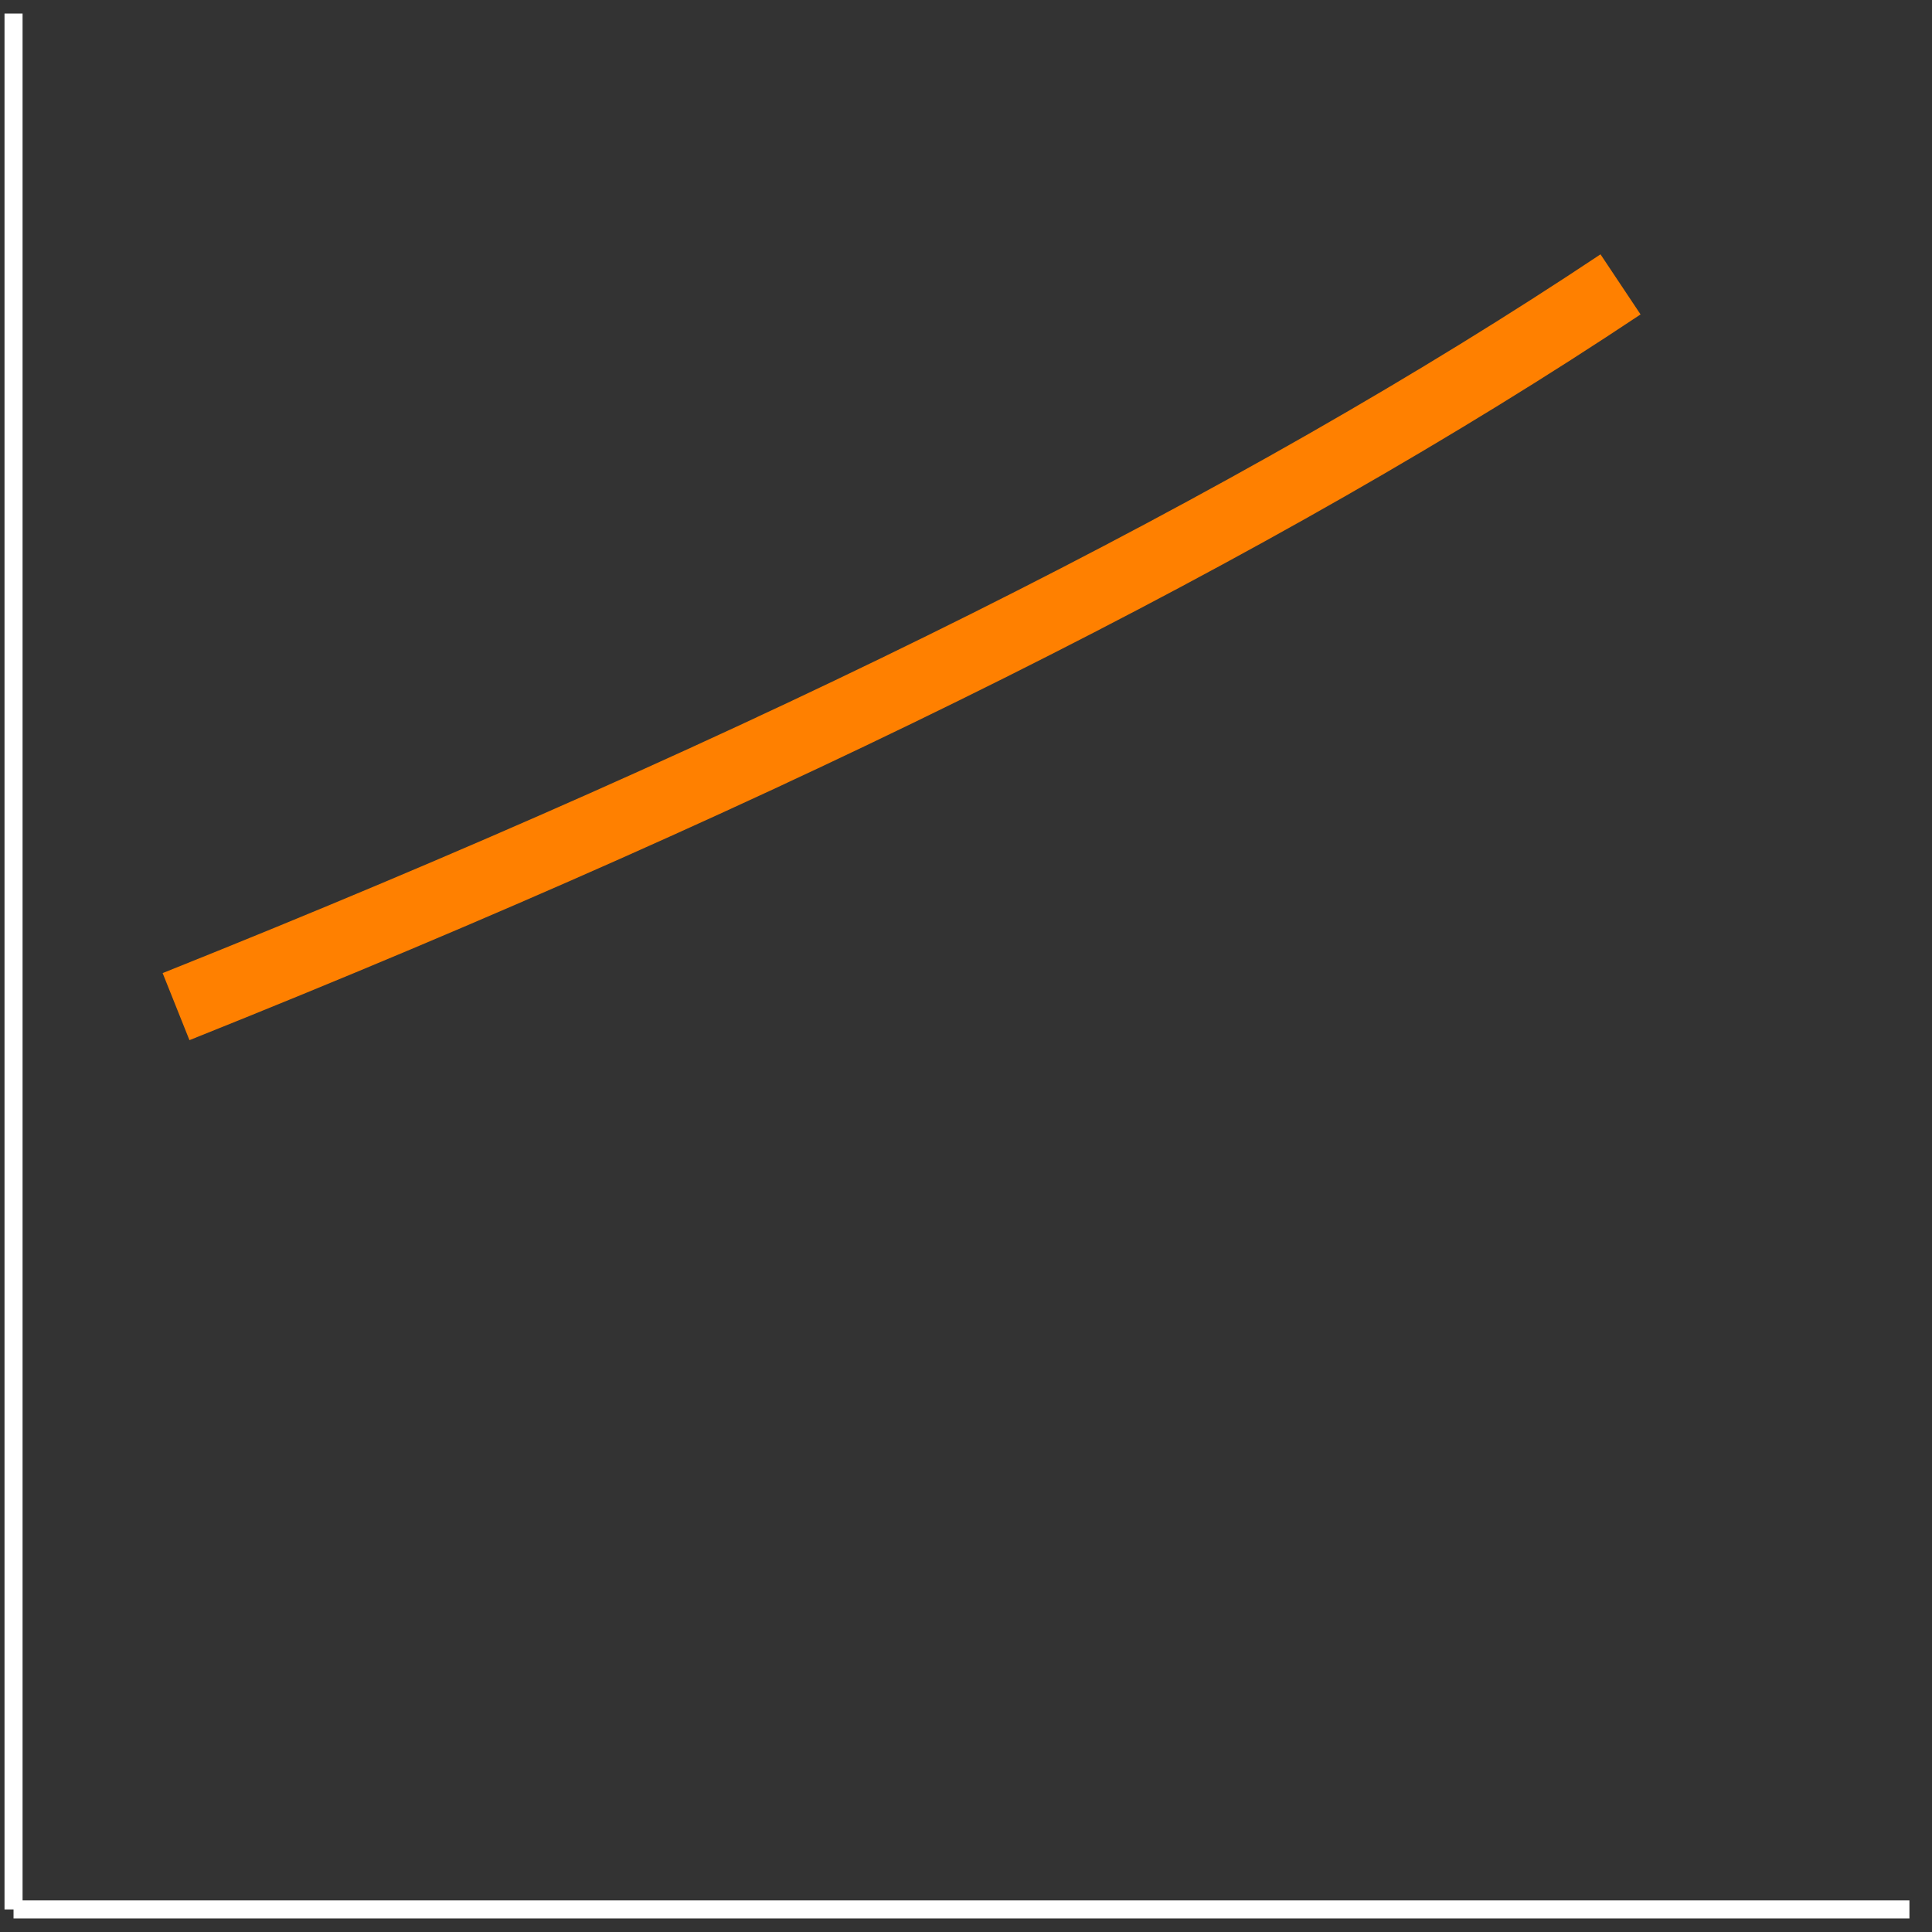
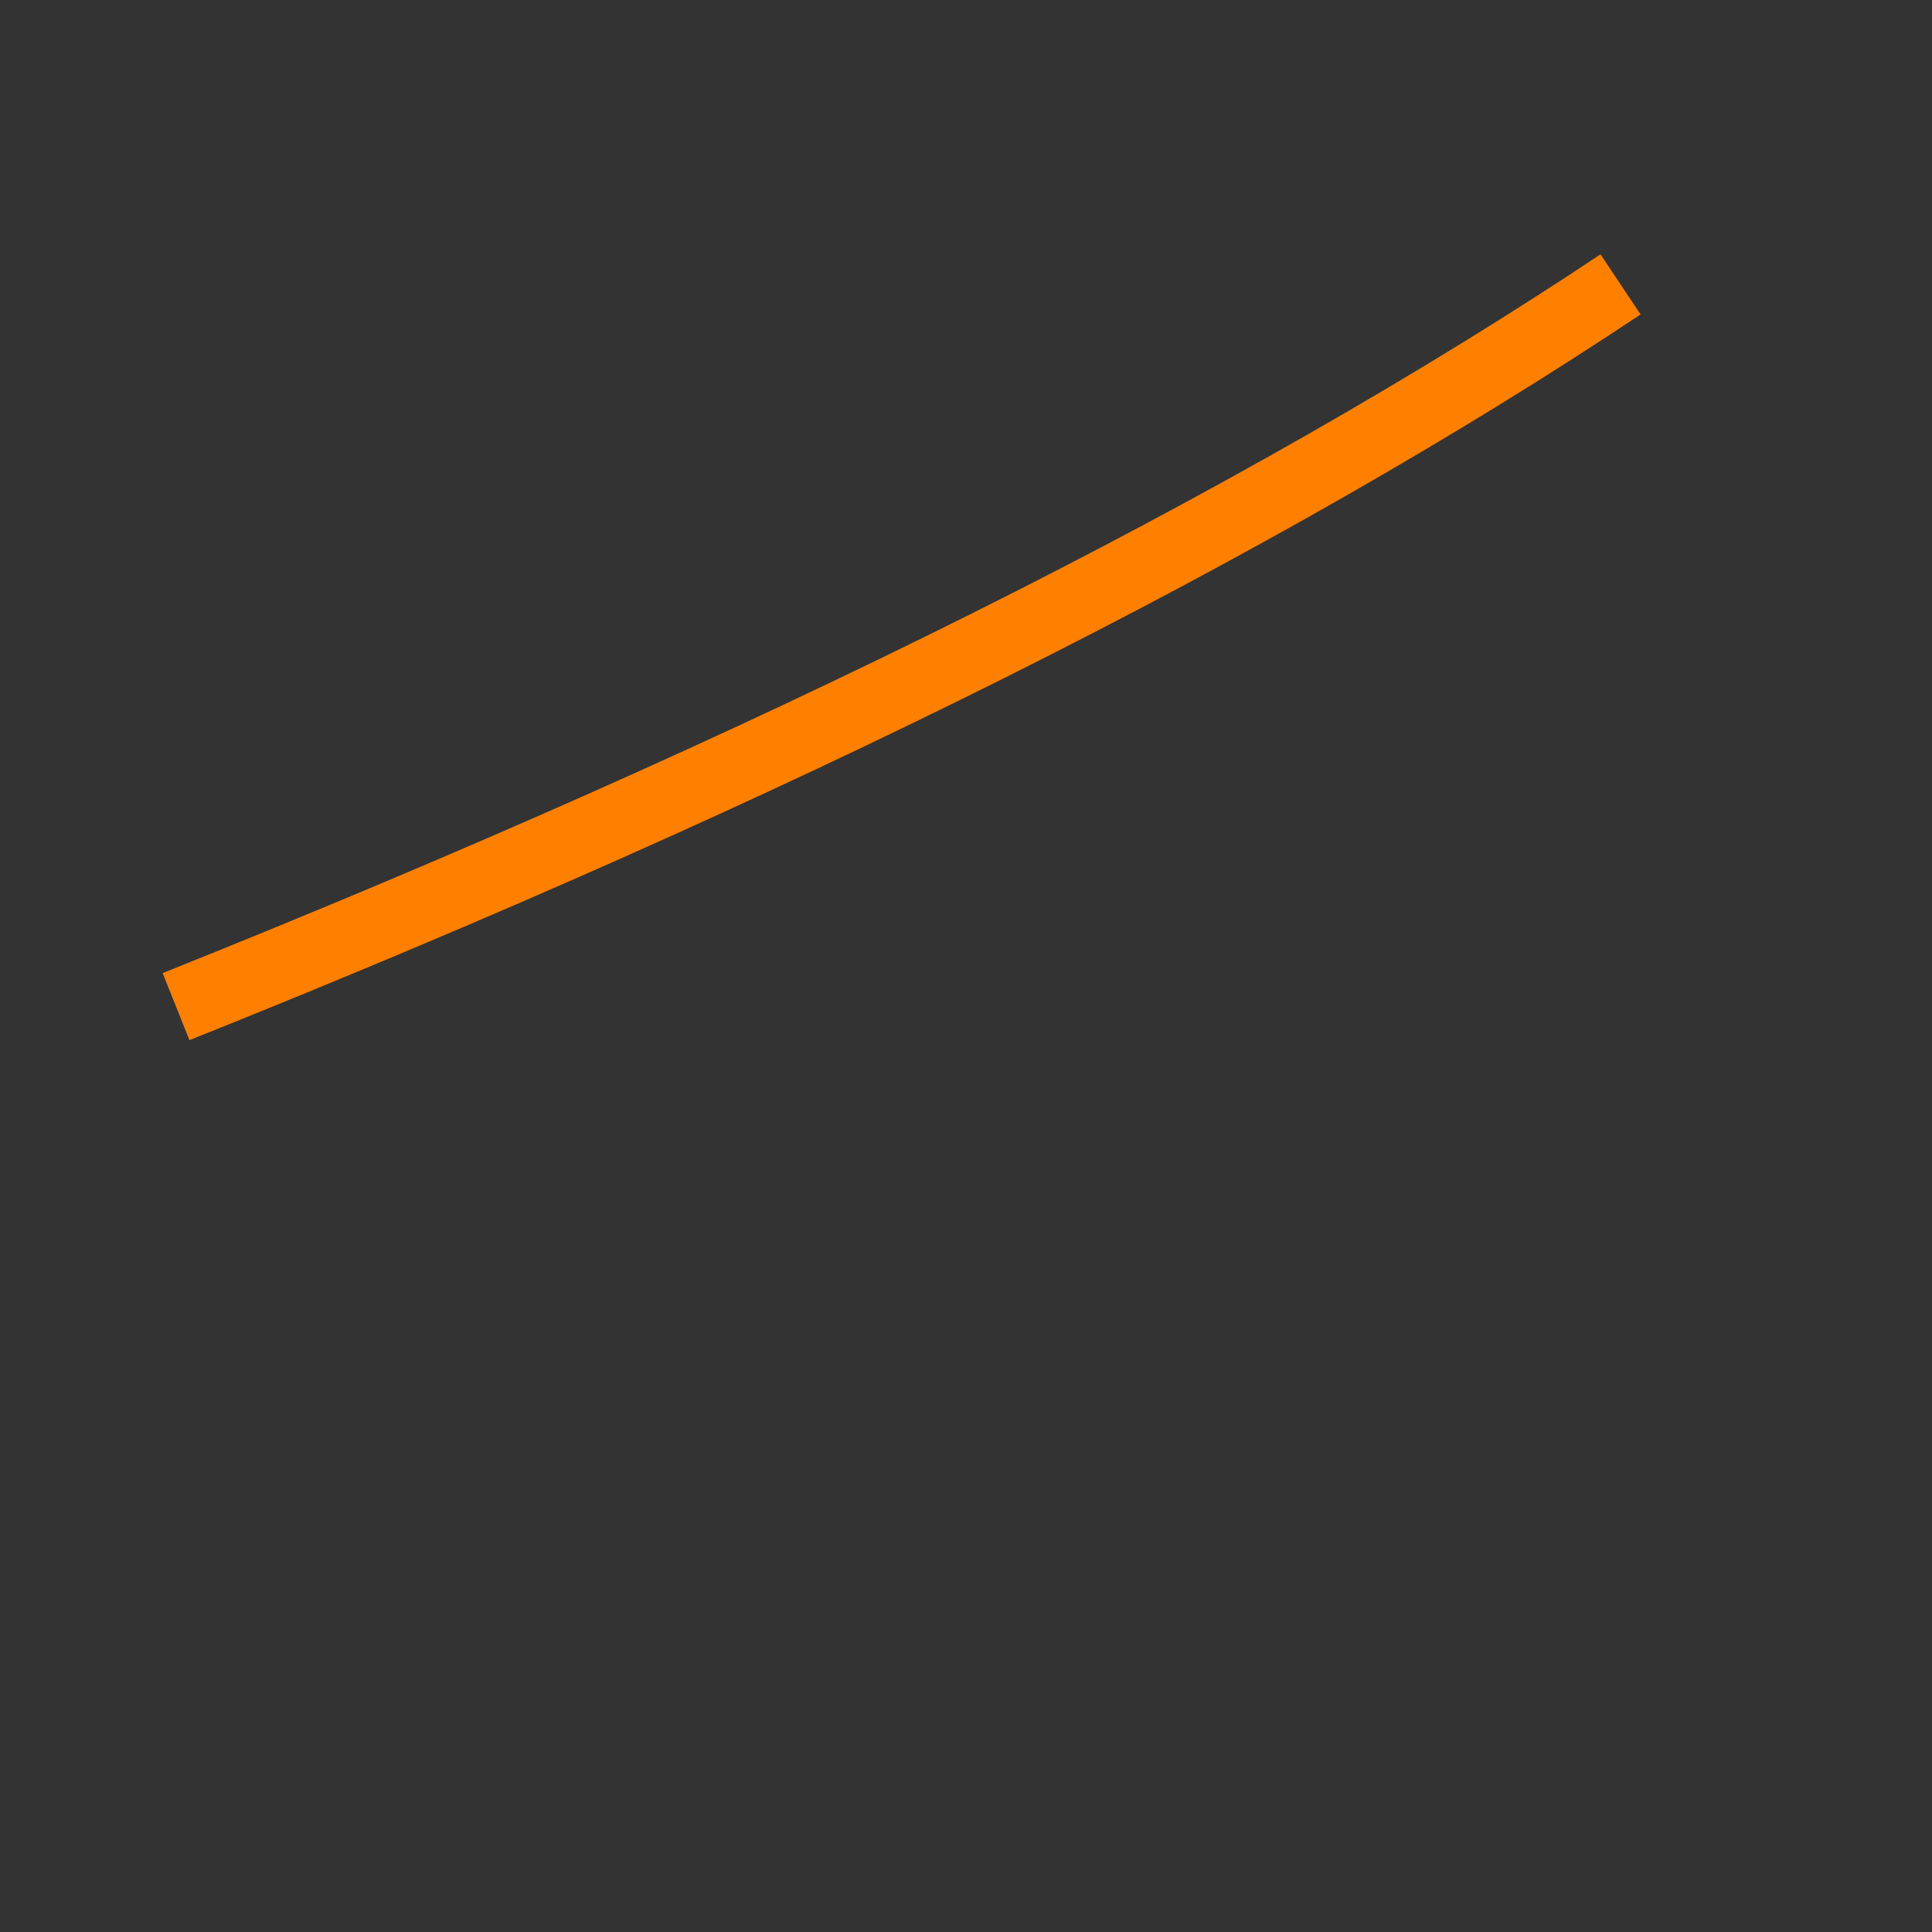
<svg xmlns="http://www.w3.org/2000/svg" version="1.1" width="214px" height="214px" viewBox="-0.5 -0.5 214 214" content="&lt;mxfile host=&quot;Electron&quot; modified=&quot;2022-11-16T09:32:56.773Z&quot; agent=&quot;5.0 (Windows NT 10.0; Win64; x64) AppleWebKit/537.36 (KHTML, like Gecko) draw.io/20.3.0 Chrome/104.0.511.114 Electron/20.1.3 Safari/537.36&quot; version=&quot;20.3.0&quot; etag=&quot;bOs2mc8yJ9iPICBJ7LRb&quot; type=&quot;device&quot;&gt;&lt;diagram id=&quot;AzG8BrizGS0ZvTXWHhKB&quot;&gt;7VVNT4QwEP01XE1pQbnq+nUxMdmD50pHIFuYTSn74a+30Bbo6urG7MXEXpi+mb6ZzpuUiC3q3YPi6/IJBciIErGL2G1EKSVXl+bTI3uLxOkVsUihKuGwCVhW7+BAH9ZVAtogUCNKXa1DMMemgVwHGFcKt2HYG8ow65oXLiOZgGXOJXwKe6mELi2apbPoR6iK0meOifO88nxVKOwaly+ijAzLumvuuRzQllzgdgaxu4gtFKK2Vr1bgOyb69tmz90f8Y51K2j0KQeoPbDhsgNf8VCX3vteQCOu+5aaXYONAW9KXUuzi43ZaoWrsUem/Ju8UxsQgXuBEtVAxu6HZTw2DYjisONT5fHYDzNogDVotTch20kQr0c508JjCiTX1Sak524uipFuzPCMlUlMiR/ixPG4EU69Yp6ixU7l4E7NO3xAlKQ/EGmuCtCfiIwxu/YEDQJ+LSb7F/M0MVlMLshs0d9J++OMnE/a5KzSZidIm/WP1h+QNs0CDRJ6FmmTOKRlybe0R4Q2evD9LGzdB7THL8MOLsOy4PU2hmU8cYrMdvqT2PDpf83uPgA=&lt;/diagram&gt;&lt;/mxfile&gt;">
  <rect x="-0.5" y="-0.5" width="214" height="214" fill="#333333" stroke="none" />
  <defs>
    <style type="text/css">@import url(https://fonts.googleapis.com/css?family=Montserrat+Alternates);
</style>
  </defs>
  <g>
-     <path d="M 1 211 Q 1 211 211 211" fill="none" stroke="#ffffff" stroke-width="2" stroke-miterlimit="10" pointer-events="stroke" />
-     <path d="M 1 1 Q 1 1 1 211" fill="none" stroke="#ffffff" stroke-width="2" stroke-miterlimit="10" pointer-events="stroke" />
    <path d="M 19 111 Q 119 71 179 31" fill="none" stroke="#ff8000" stroke-width="8" stroke-miterlimit="10" pointer-events="stroke" />
  </g>
</svg>